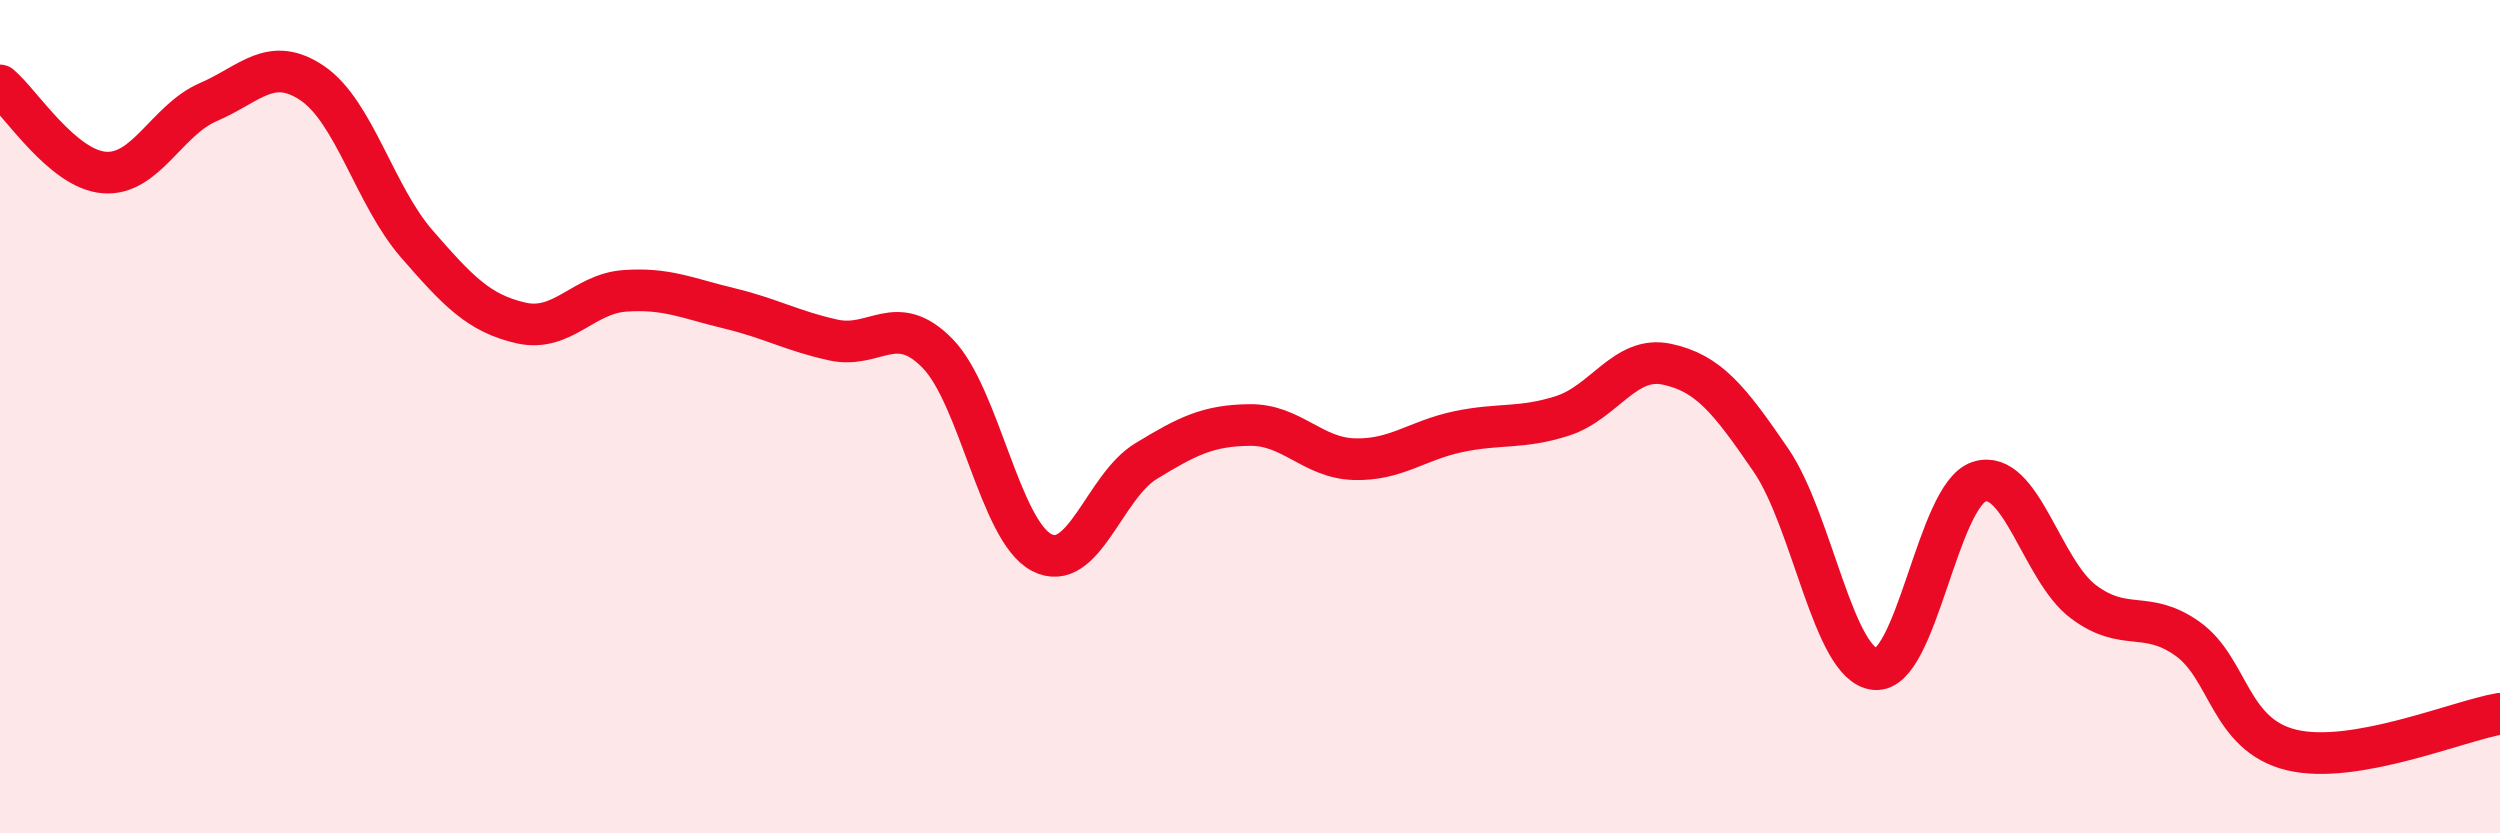
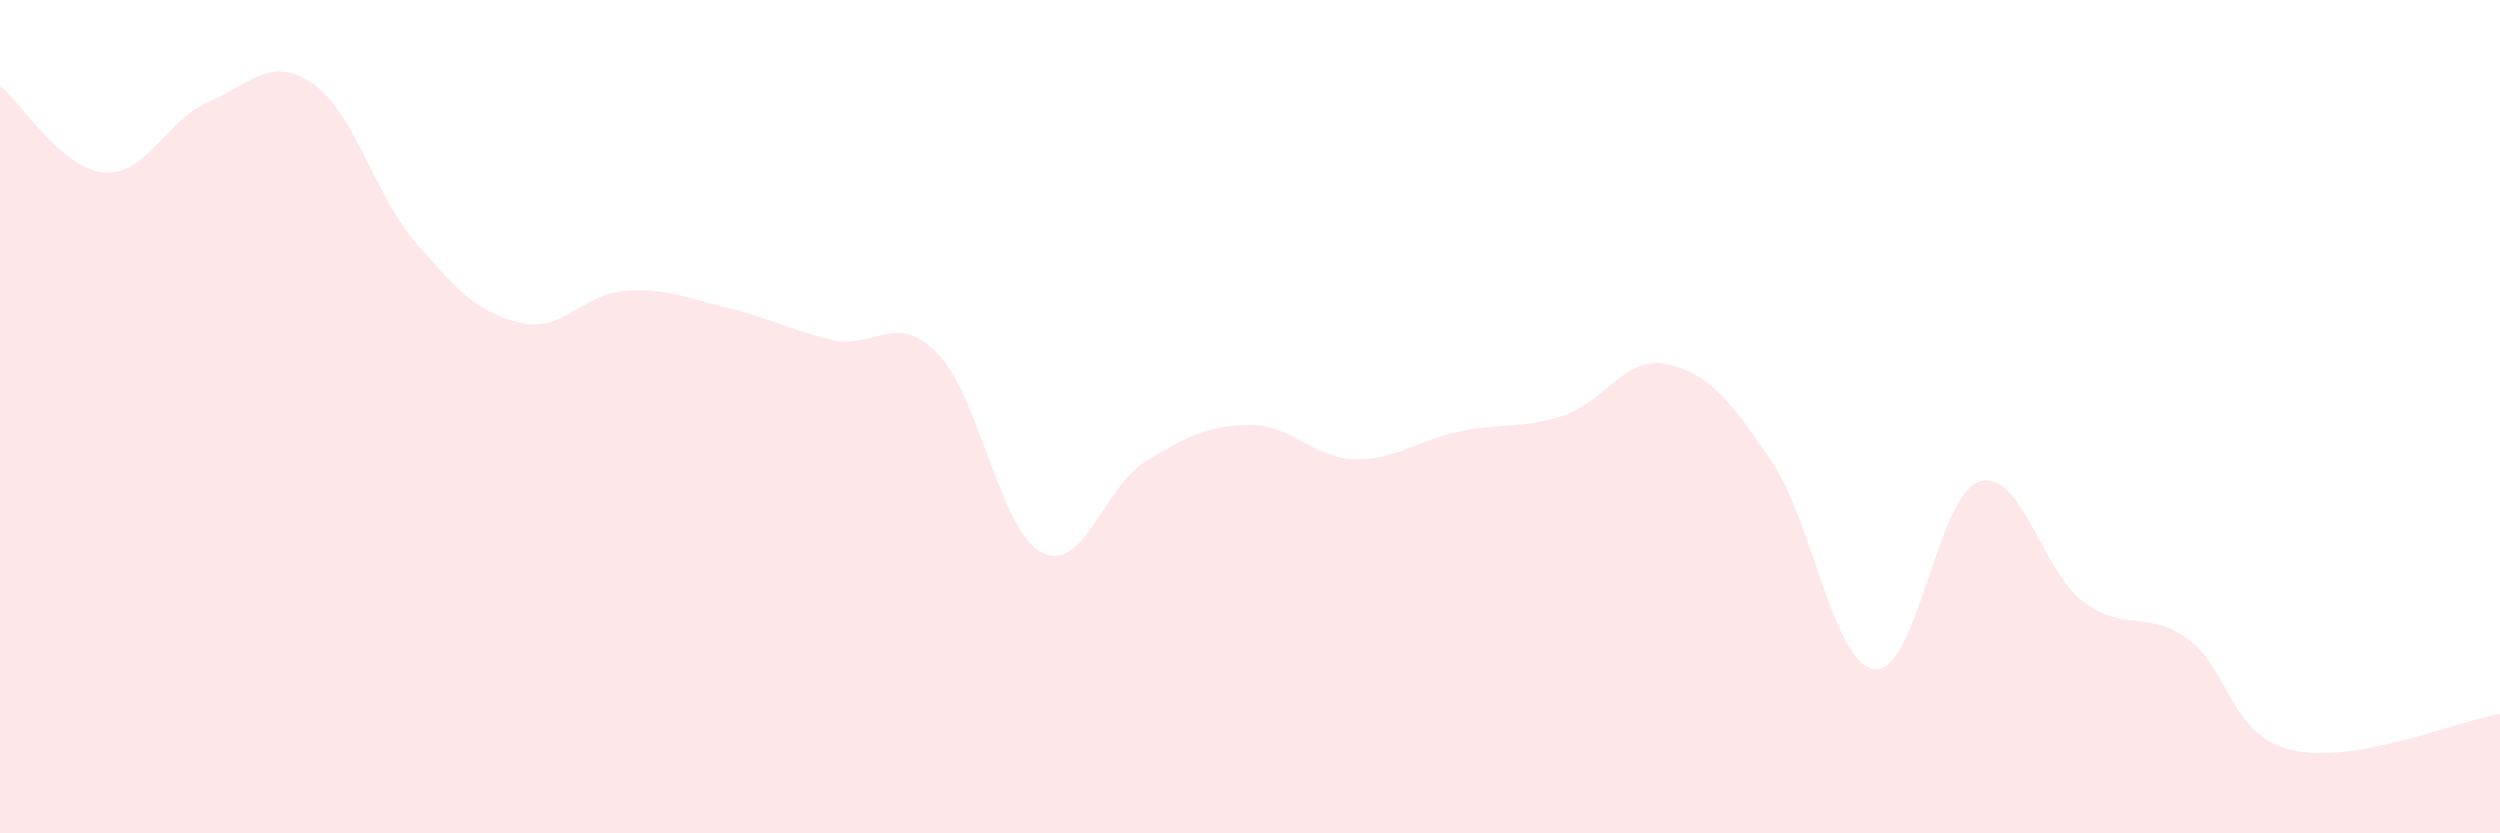
<svg xmlns="http://www.w3.org/2000/svg" width="60" height="20" viewBox="0 0 60 20">
  <path d="M 0,2.05 C 0.5,2.47 1.5,4.06 2.5,4.14 C 3.5,4.22 4,2.88 5,2.45 C 6,2.02 6.5,1.32 7.5,2 C 8.5,2.68 9,4.7 10,5.85 C 11,7 11.5,7.52 12.5,7.75 C 13.5,7.98 14,7.05 15,6.98 C 16,6.91 16.5,7.16 17.5,7.4 C 18.5,7.64 19,7.94 20,8.16 C 21,8.38 21.5,7.46 22.5,8.48 C 23.5,9.5 24,12.74 25,13.26 C 26,13.78 26.5,11.68 27.5,11.07 C 28.5,10.46 29,10.21 30,10.2 C 31,10.19 31.5,10.99 32.5,11.02 C 33.5,11.05 34,10.57 35,10.36 C 36,10.15 36.5,10.3 37.5,9.98 C 38.5,9.66 39,8.53 40,8.74 C 41,8.95 41.5,9.58 42.5,11.04 C 43.5,12.5 44,15.96 45,16.06 C 46,16.16 46.5,11.88 47.5,11.56 C 48.5,11.24 49,13.69 50,14.44 C 51,15.19 51.5,14.62 52.5,15.33 C 53.5,16.04 53.5,17.64 55,18 C 56.5,18.36 59,17.3 60,17.13L60 20L0 20Z" fill="#EB0A25" opacity="0.1" stroke-linecap="round" stroke-linejoin="round" />
-   <path d="M 0,2.05 C 0.5,2.47 1.5,4.06 2.5,4.14 C 3.5,4.22 4,2.88 5,2.45 C 6,2.02 6.5,1.32 7.5,2 C 8.5,2.68 9,4.7 10,5.85 C 11,7 11.5,7.52 12.5,7.75 C 13.5,7.98 14,7.05 15,6.98 C 16,6.91 16.5,7.16 17.5,7.4 C 18.5,7.64 19,7.94 20,8.16 C 21,8.38 21.5,7.46 22.5,8.48 C 23.5,9.5 24,12.74 25,13.26 C 26,13.78 26.5,11.68 27.5,11.07 C 28.5,10.46 29,10.21 30,10.2 C 31,10.19 31.5,10.99 32.5,11.02 C 33.5,11.05 34,10.57 35,10.36 C 36,10.15 36.5,10.3 37.5,9.98 C 38.5,9.66 39,8.53 40,8.74 C 41,8.95 41.5,9.58 42.5,11.04 C 43.5,12.5 44,15.96 45,16.06 C 46,16.16 46.5,11.88 47.5,11.56 C 48.5,11.24 49,13.69 50,14.44 C 51,15.19 51.5,14.62 52.5,15.33 C 53.5,16.04 53.5,17.64 55,18 C 56.5,18.36 59,17.3 60,17.13" stroke="#EB0A25" stroke-width="1" fill="none" stroke-linecap="round" stroke-linejoin="round" />
</svg>